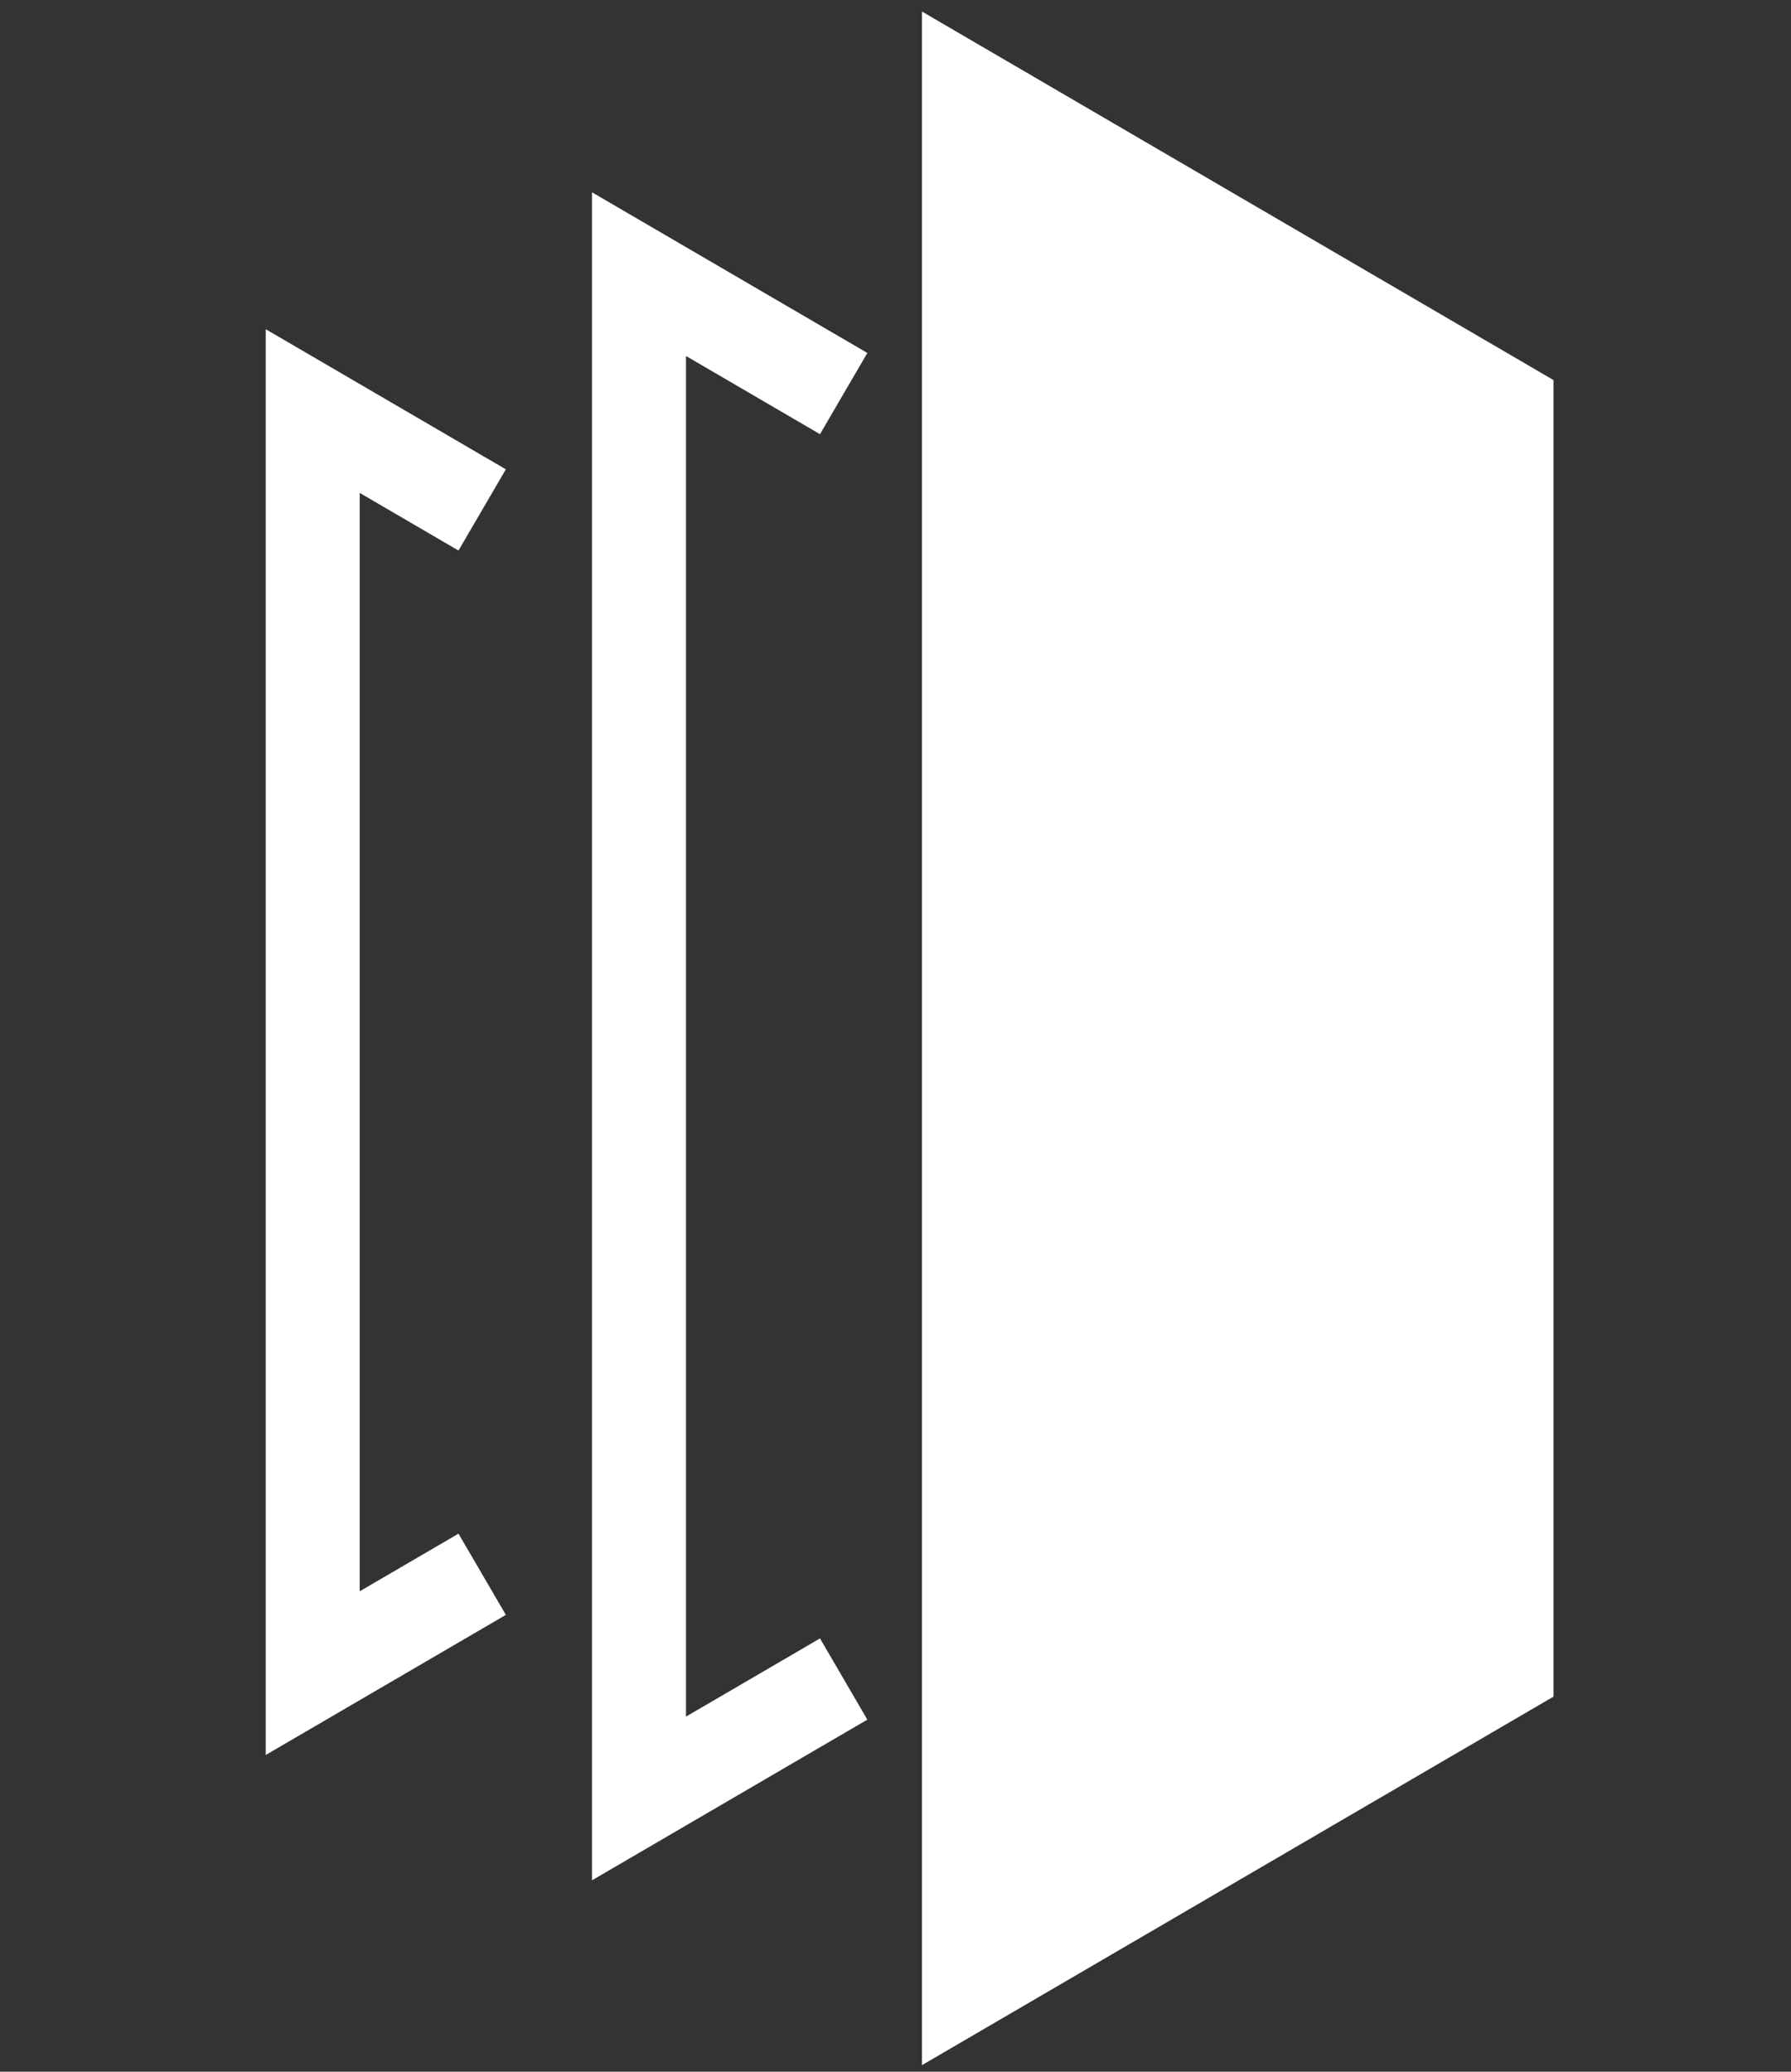
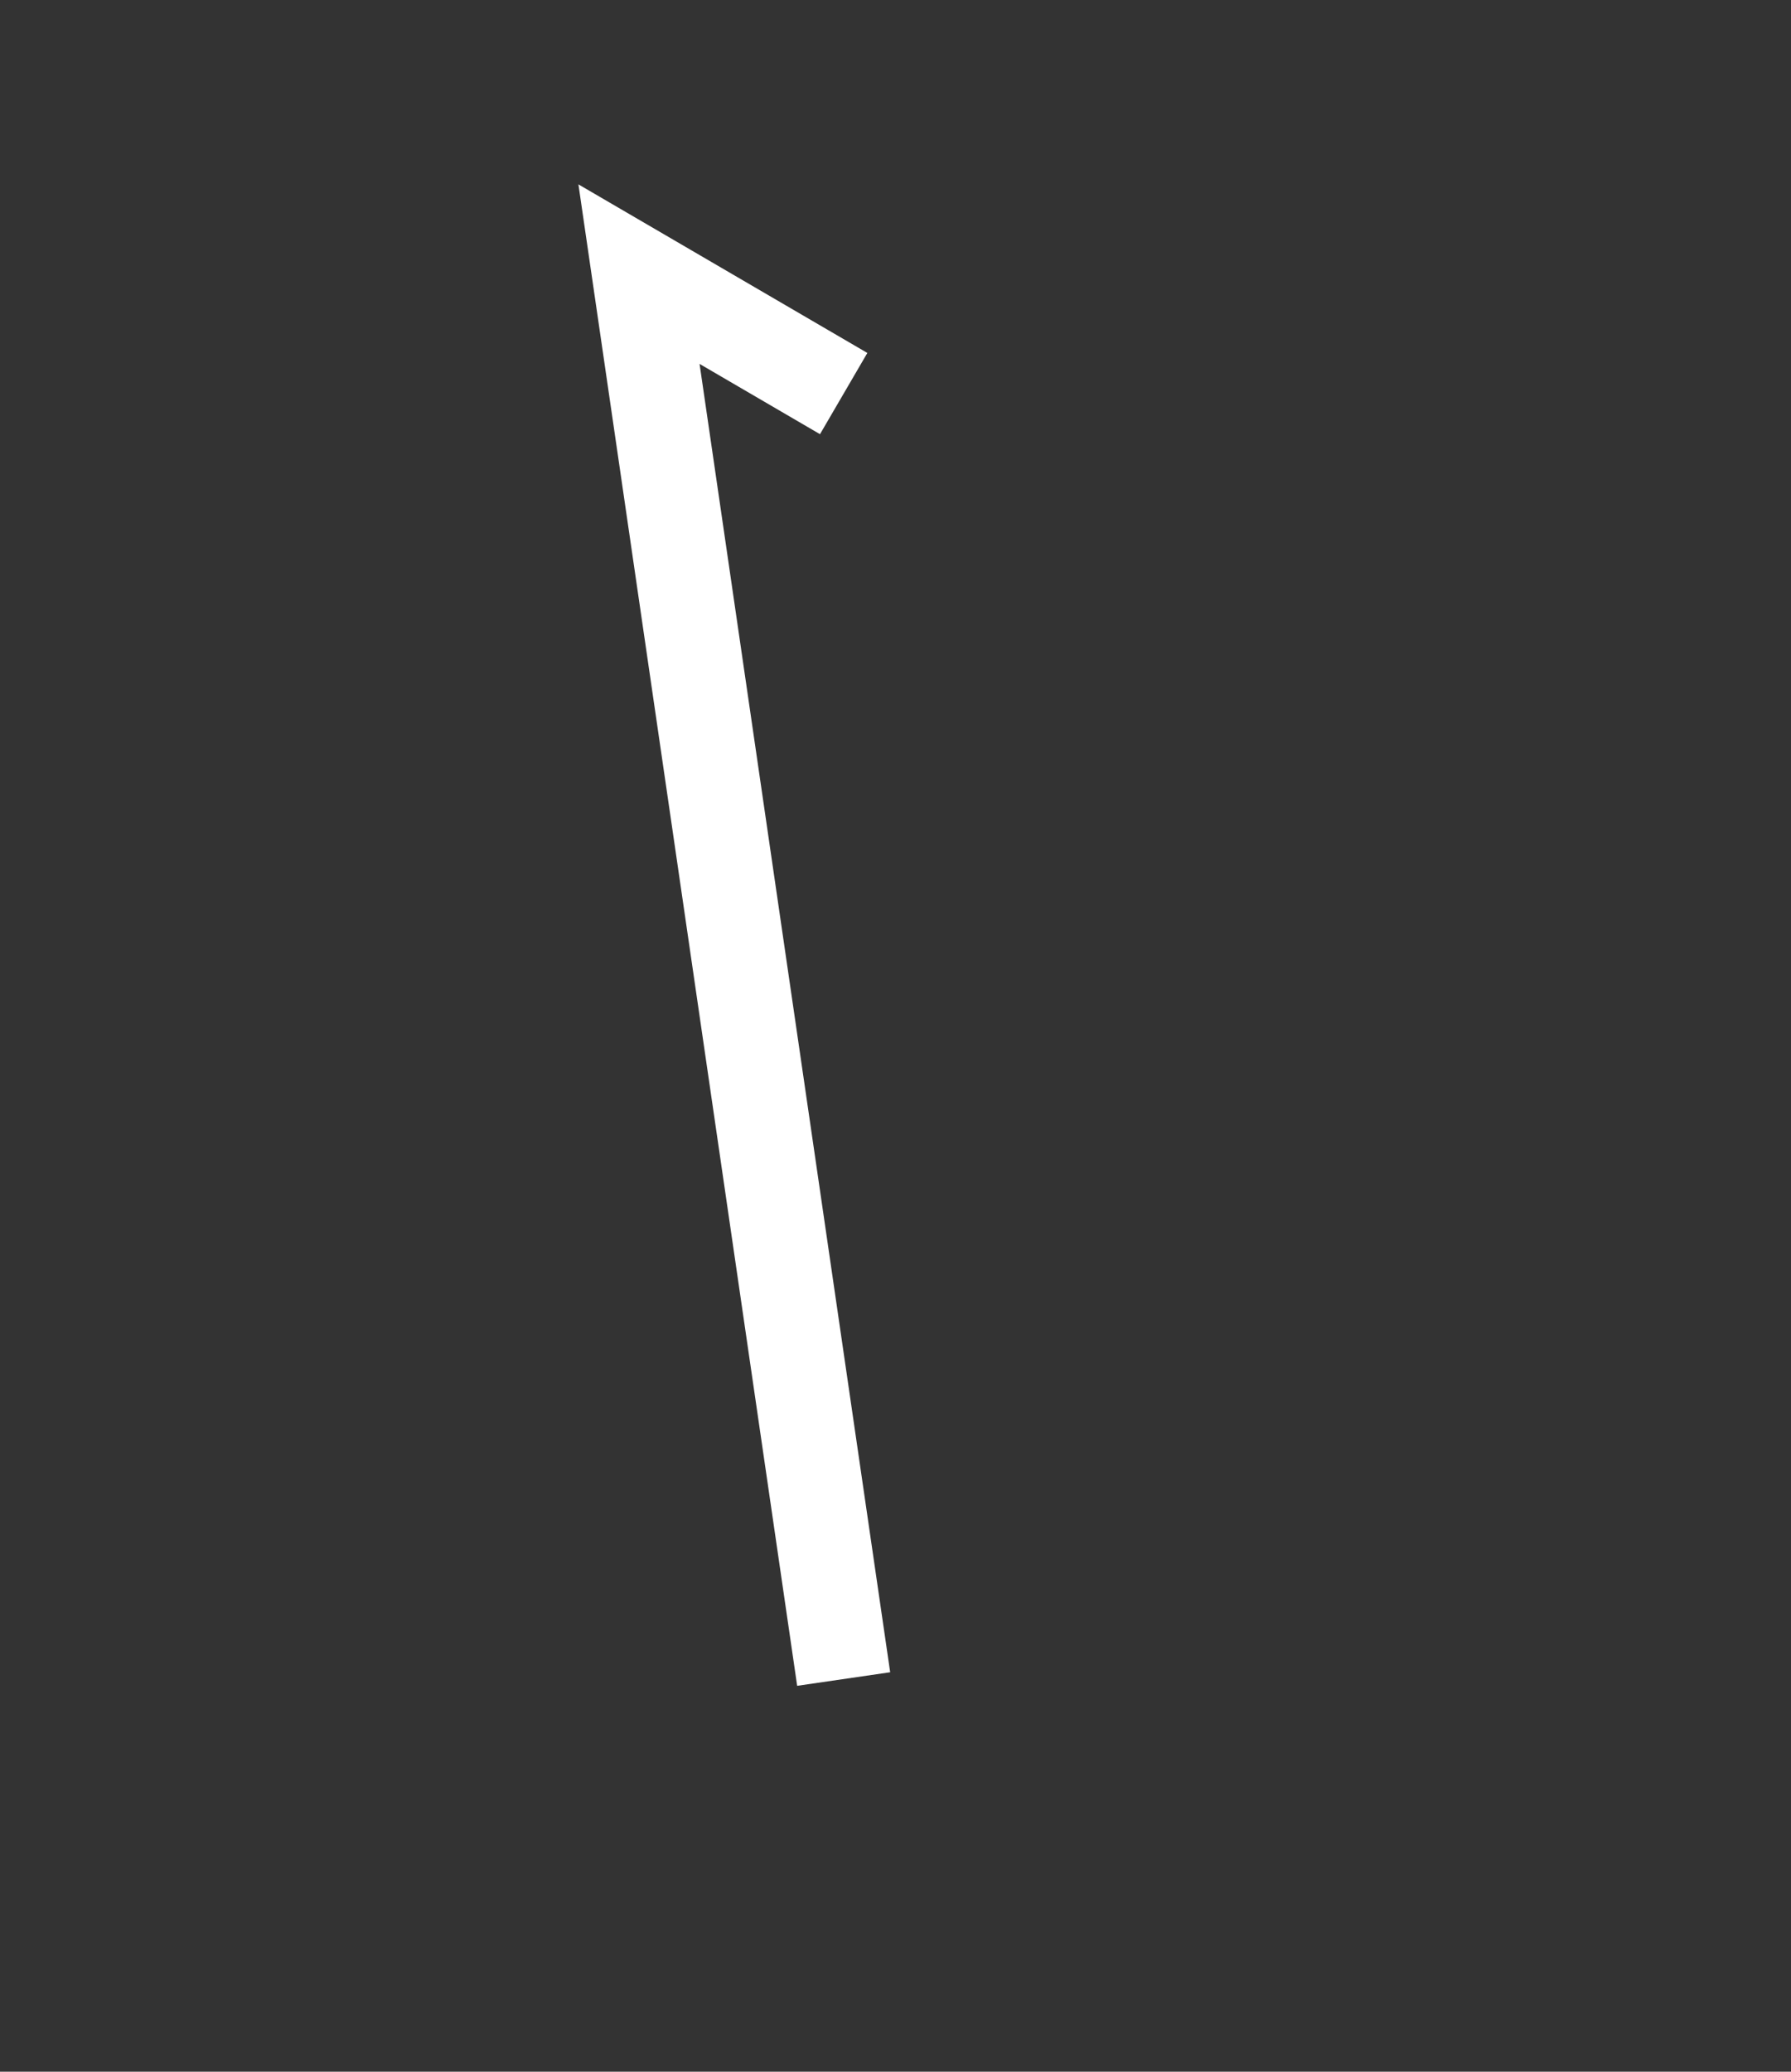
<svg xmlns="http://www.w3.org/2000/svg" width="96" height="111" viewBox="0 0 96 111" fill="none">
  <rect x="0" y="0" width="96" height="111" fill="#333333" stroke="none" />
-   <path d="M53.447 7.633L79.239 22.678V88.588L53.447 103.633L53.447 7.633Z" fill="white" stroke="white" stroke-width="8.06" />
-   <path d="M45.222 21.087L34.251 14.688L34.251 96.359L45.222 89.96" stroke="white" stroke-width="5.038" />
-   <path d="M25.845 27.322L16.761 22.023L16.761 89.645L25.845 84.347" stroke="white" stroke-width="5.038" />
+   <path d="M45.222 21.087L34.251 14.688L45.222 89.96" stroke="white" stroke-width="5.038" />
</svg>